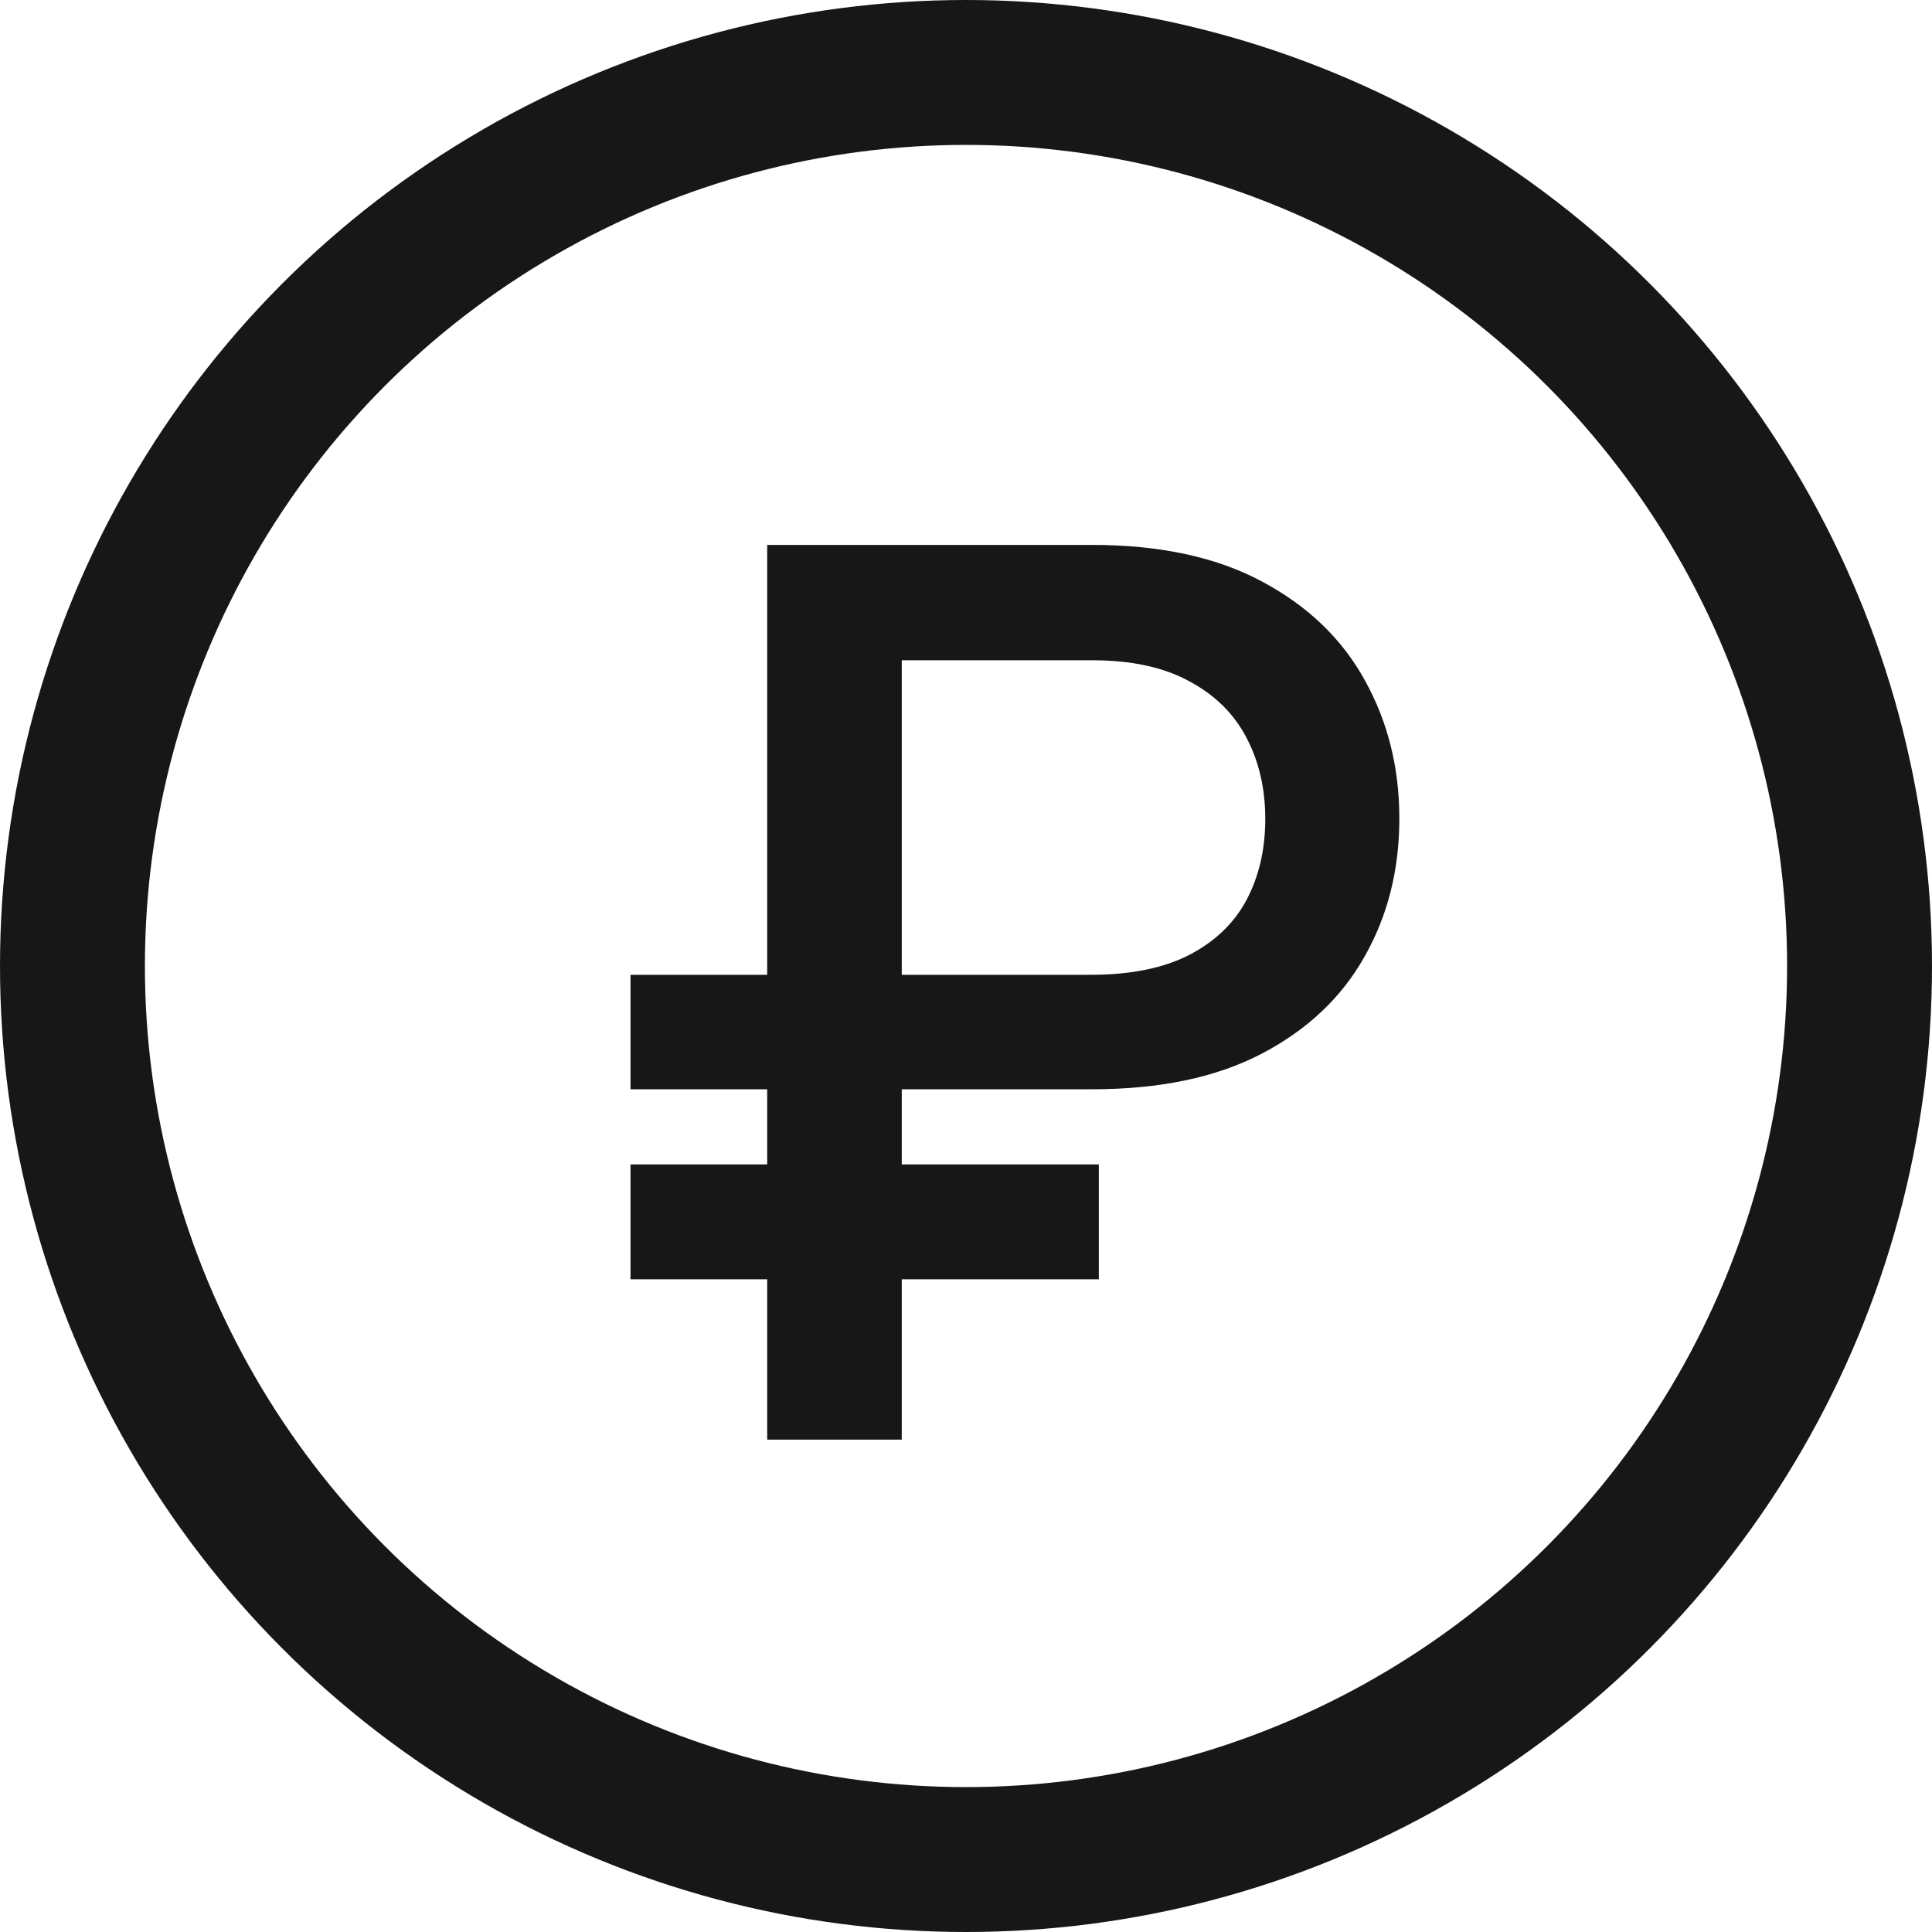
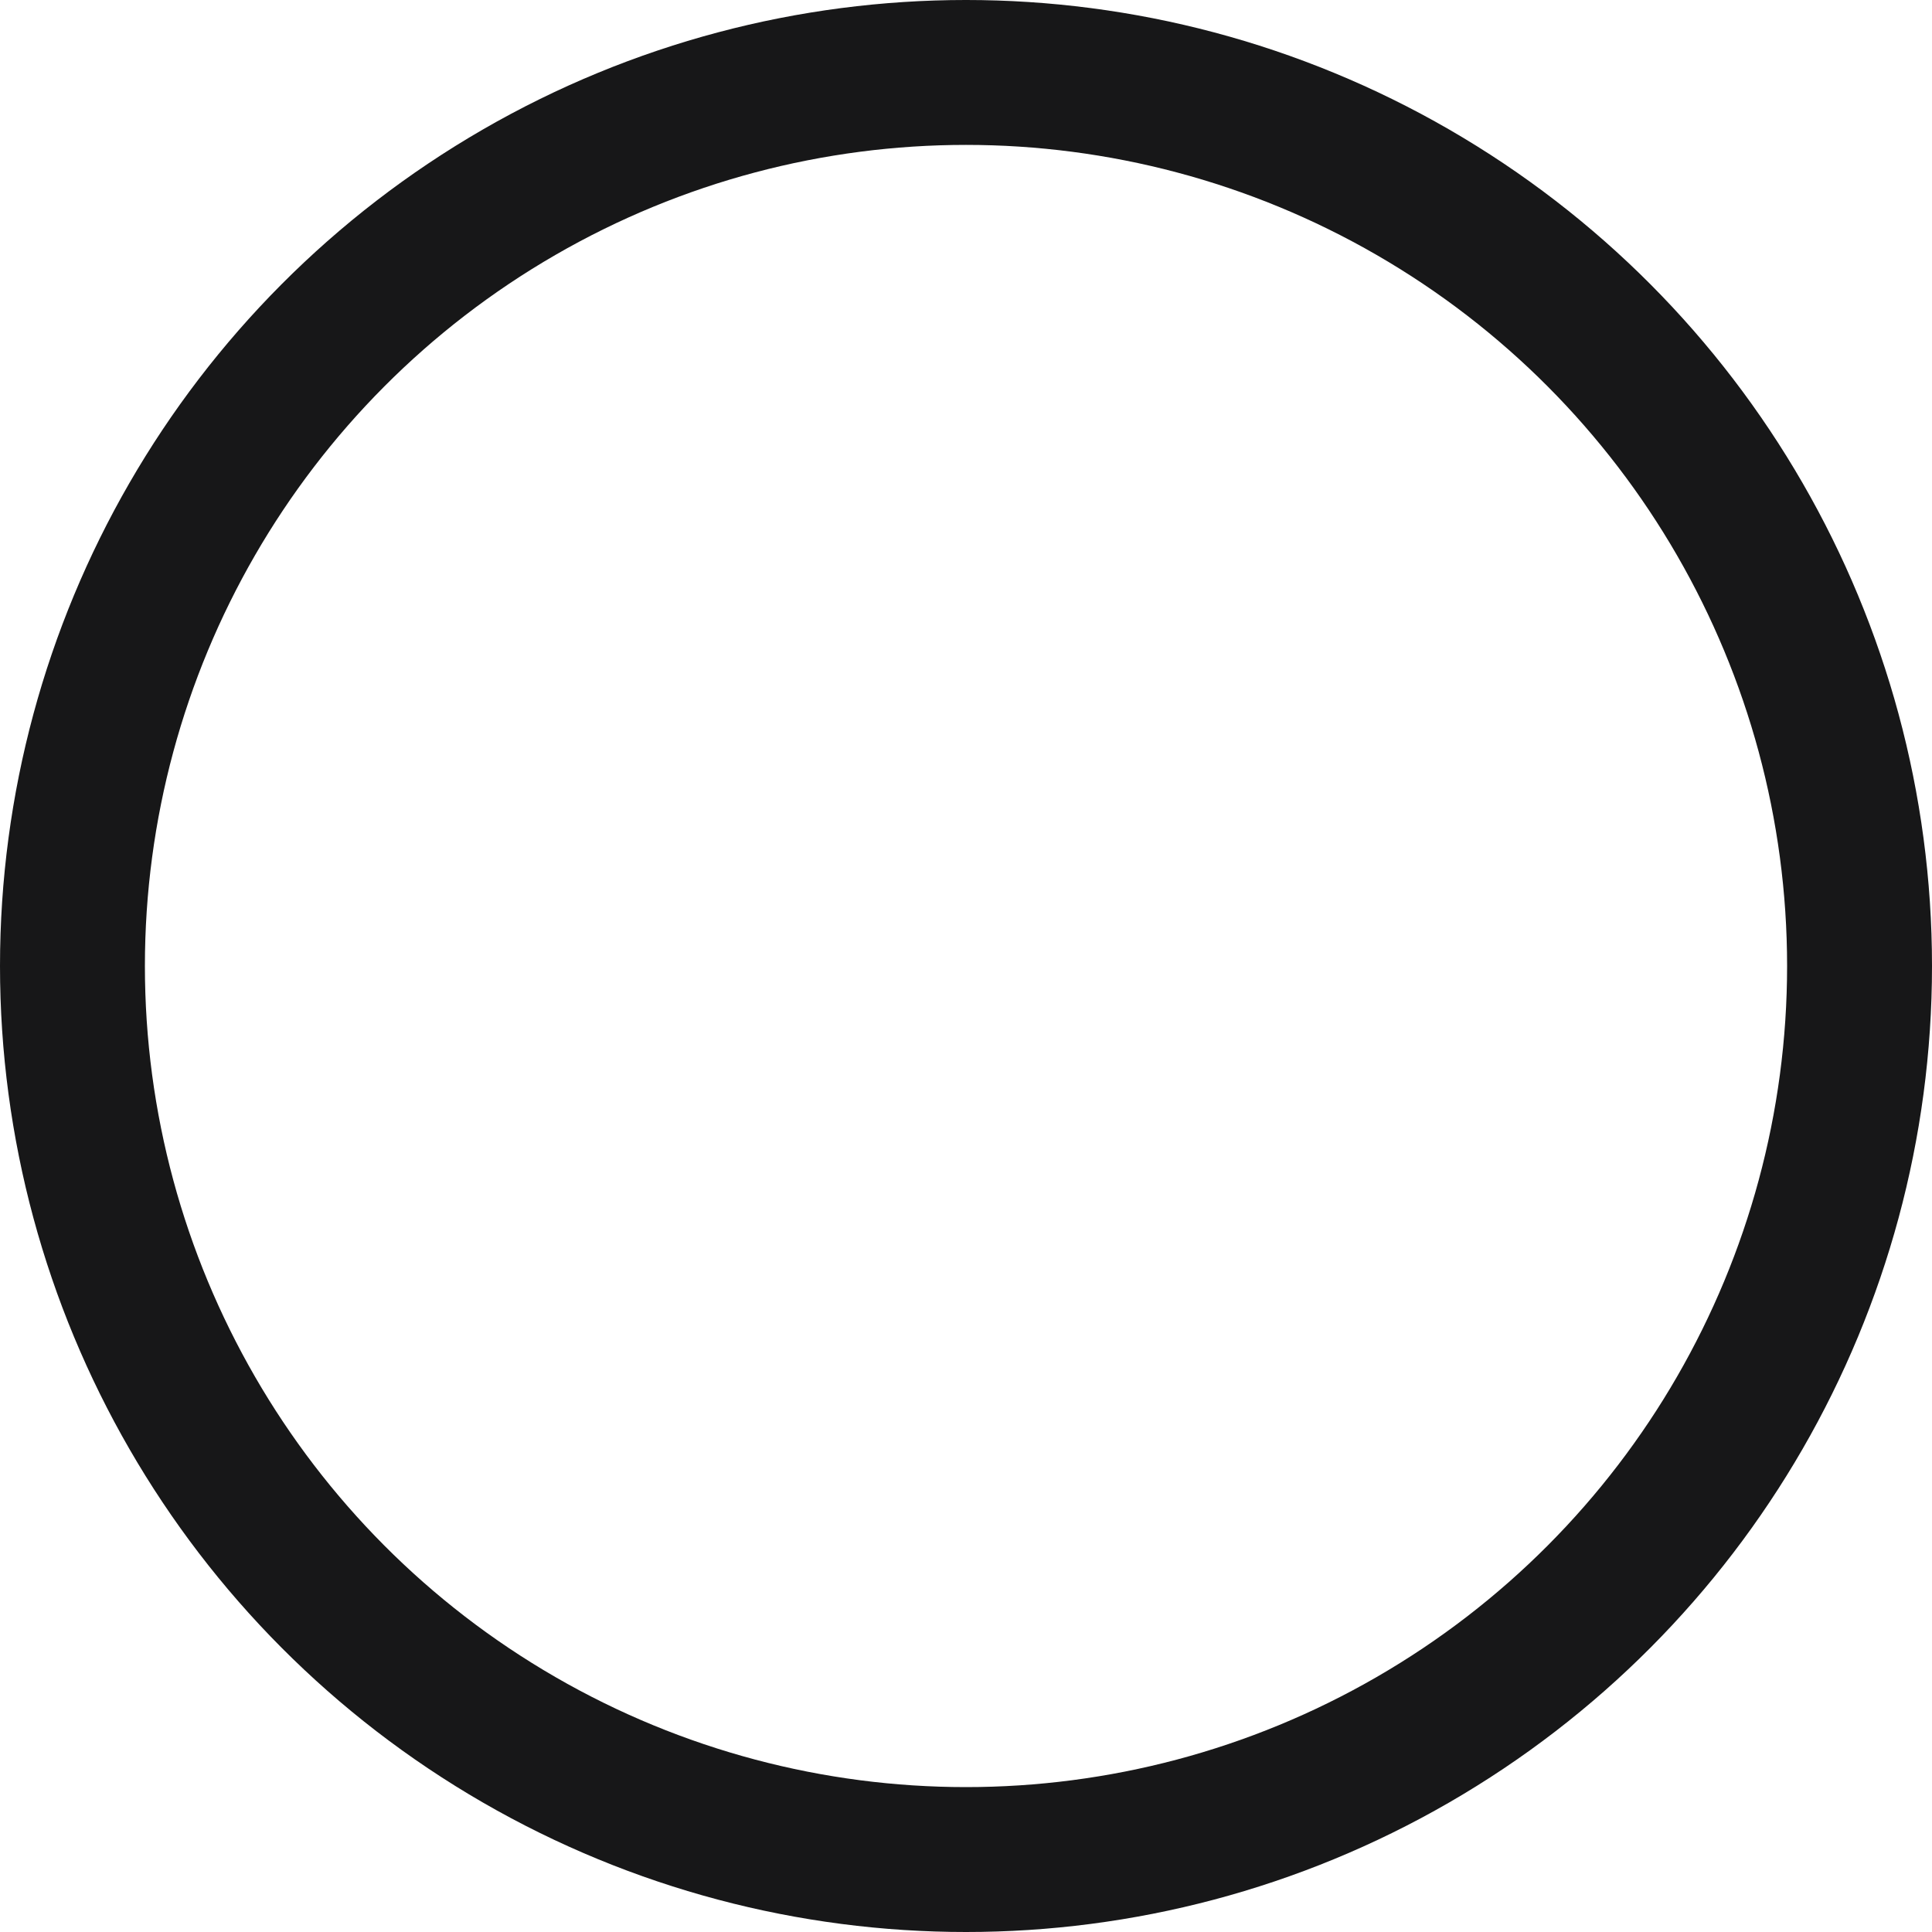
<svg xmlns="http://www.w3.org/2000/svg" width="20" height="20" viewBox="0 0 20 20" fill="none">
-   <path d="M11.307 11.276H6.527V10.091H11.289C11.699 10.091 12.038 10.024 12.306 9.888C12.575 9.749 12.774 9.559 12.903 9.318C13.033 9.074 13.098 8.793 13.098 8.477C13.098 8.163 13.033 7.883 12.903 7.636C12.774 7.388 12.576 7.194 12.311 7.052C12.046 6.907 11.711 6.835 11.307 6.835H9.335V14.903H7.942V5.641H11.307C12.009 5.641 12.596 5.768 13.066 6.021C13.54 6.274 13.894 6.615 14.129 7.043C14.367 7.471 14.486 7.948 14.486 8.472C14.486 9.003 14.366 9.481 14.124 9.906C13.886 10.328 13.531 10.663 13.057 10.91C12.587 11.154 12.004 11.276 11.307 11.276ZM11.375 12.054V13.243H6.527V12.054H11.375Z" fill="#171718" />
  <circle cx="10" cy="10" r="9.25" stroke="#171718" stroke-width="1.5" />
</svg>